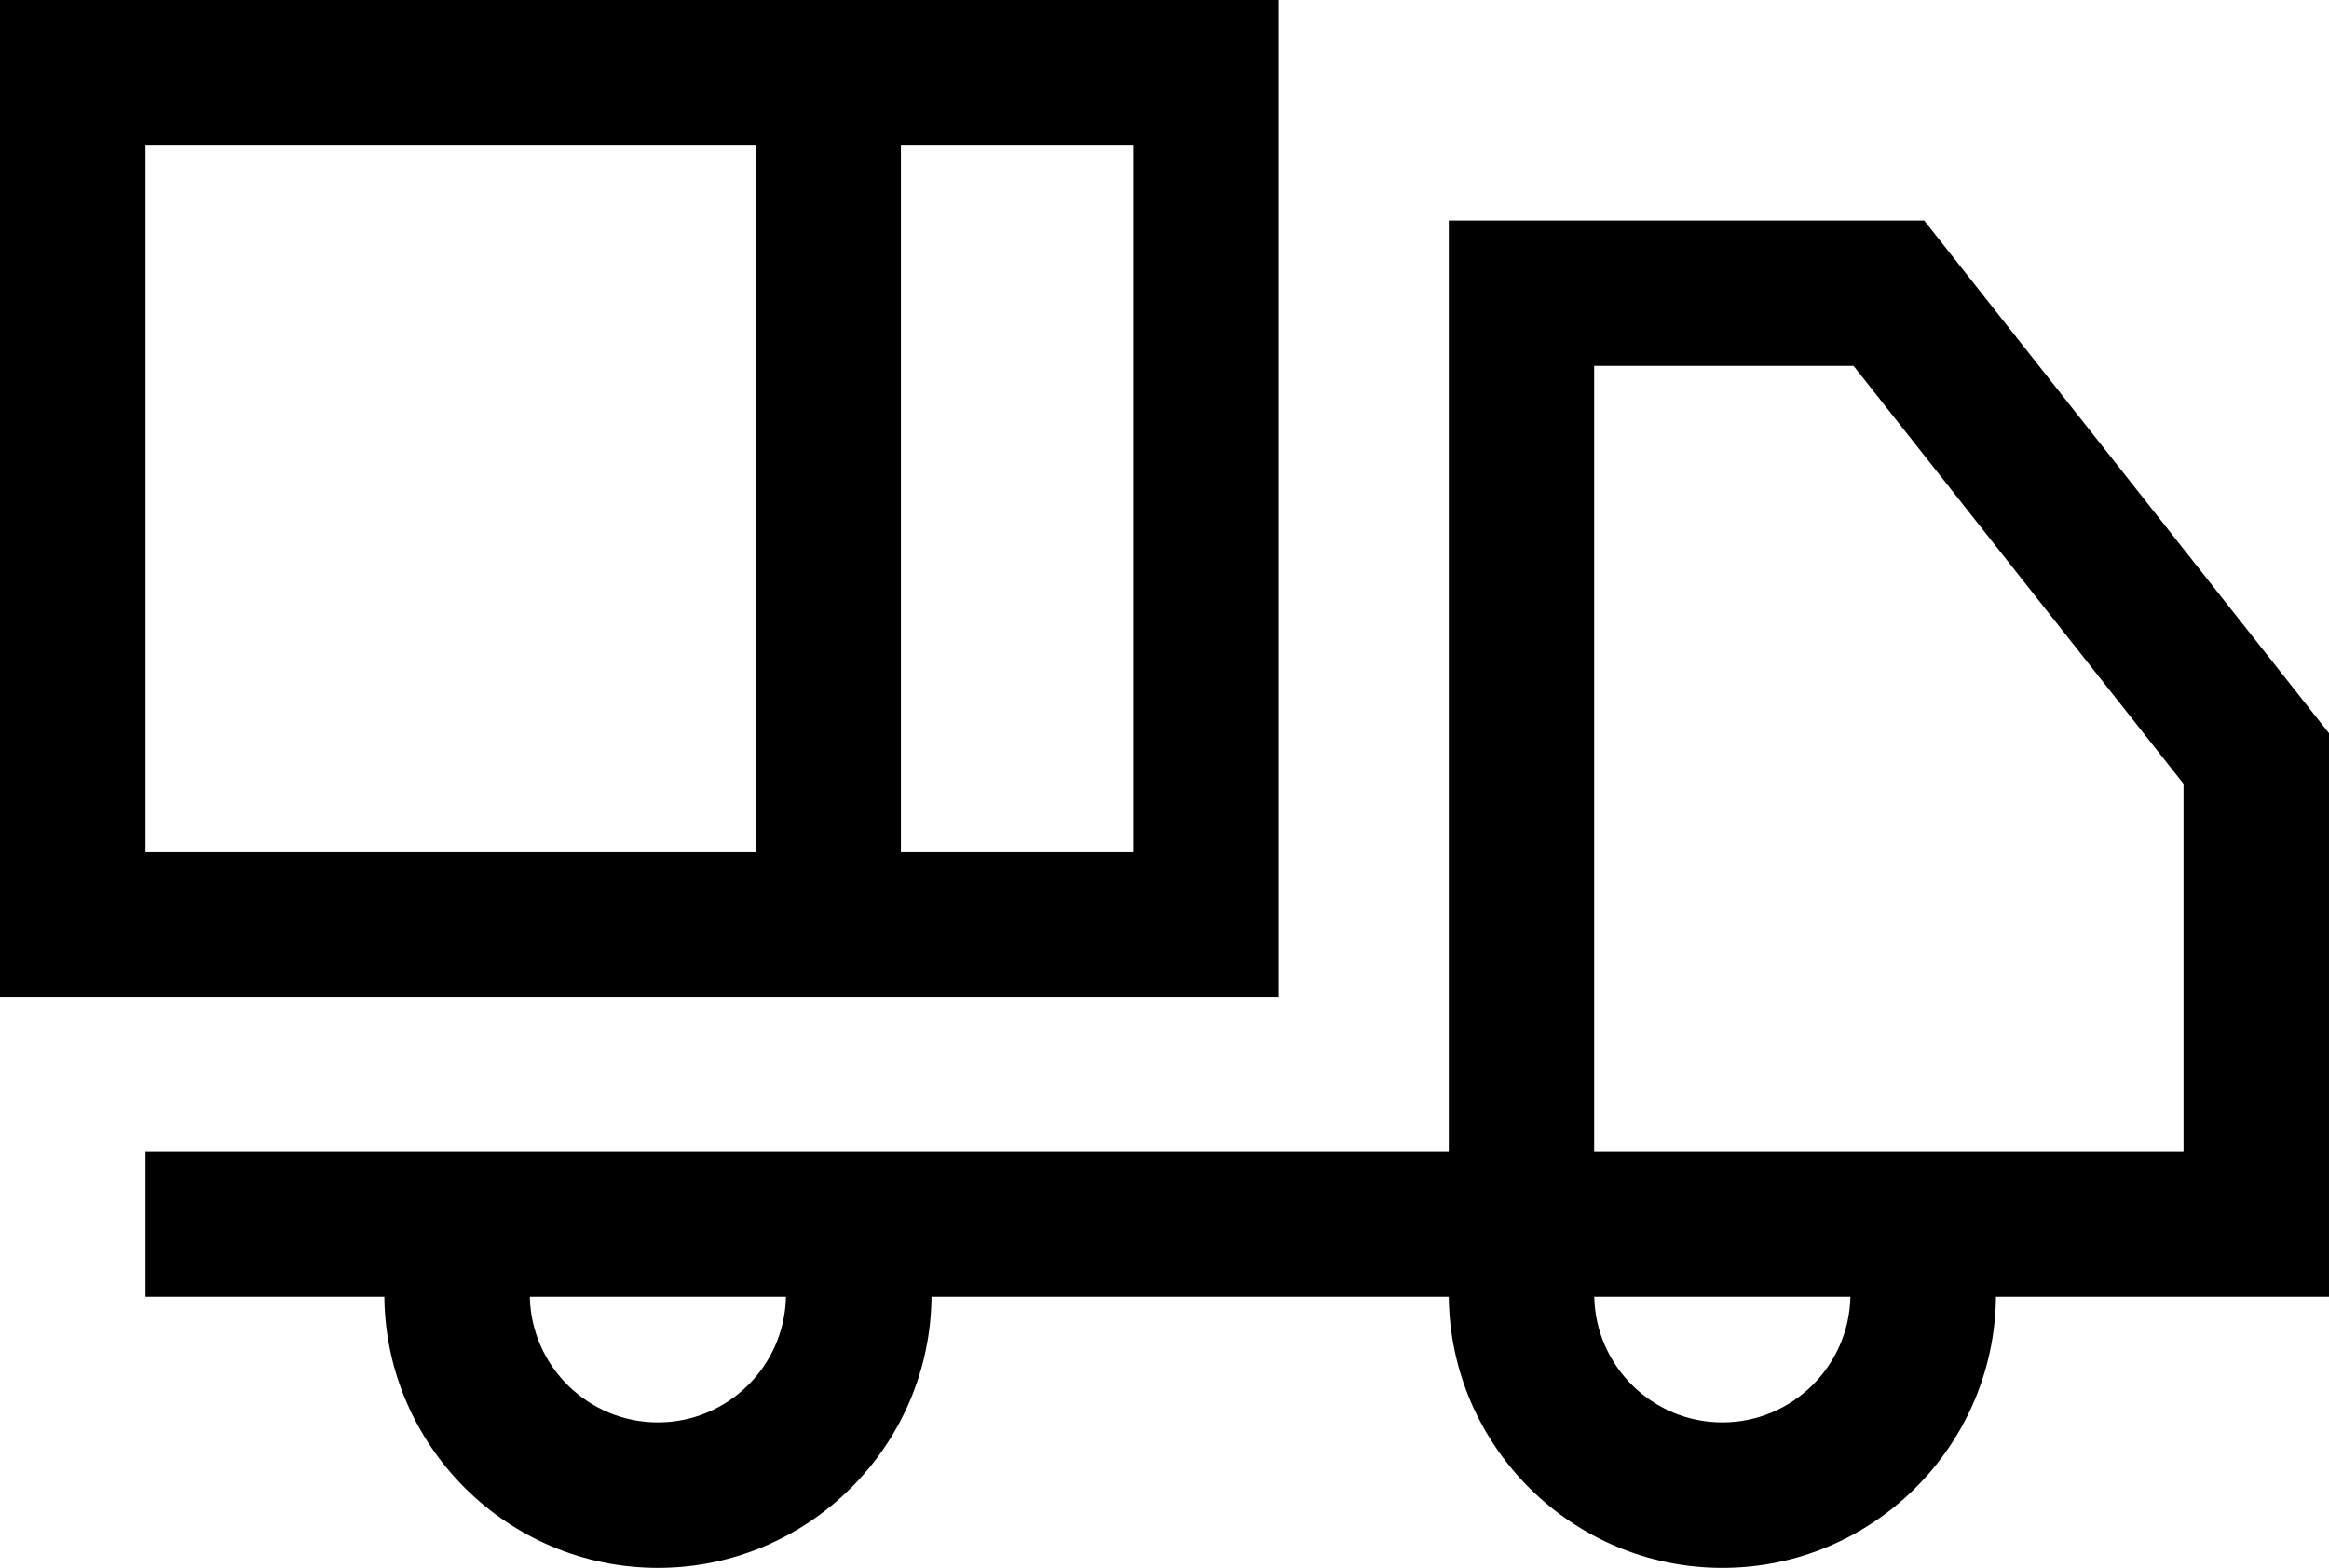
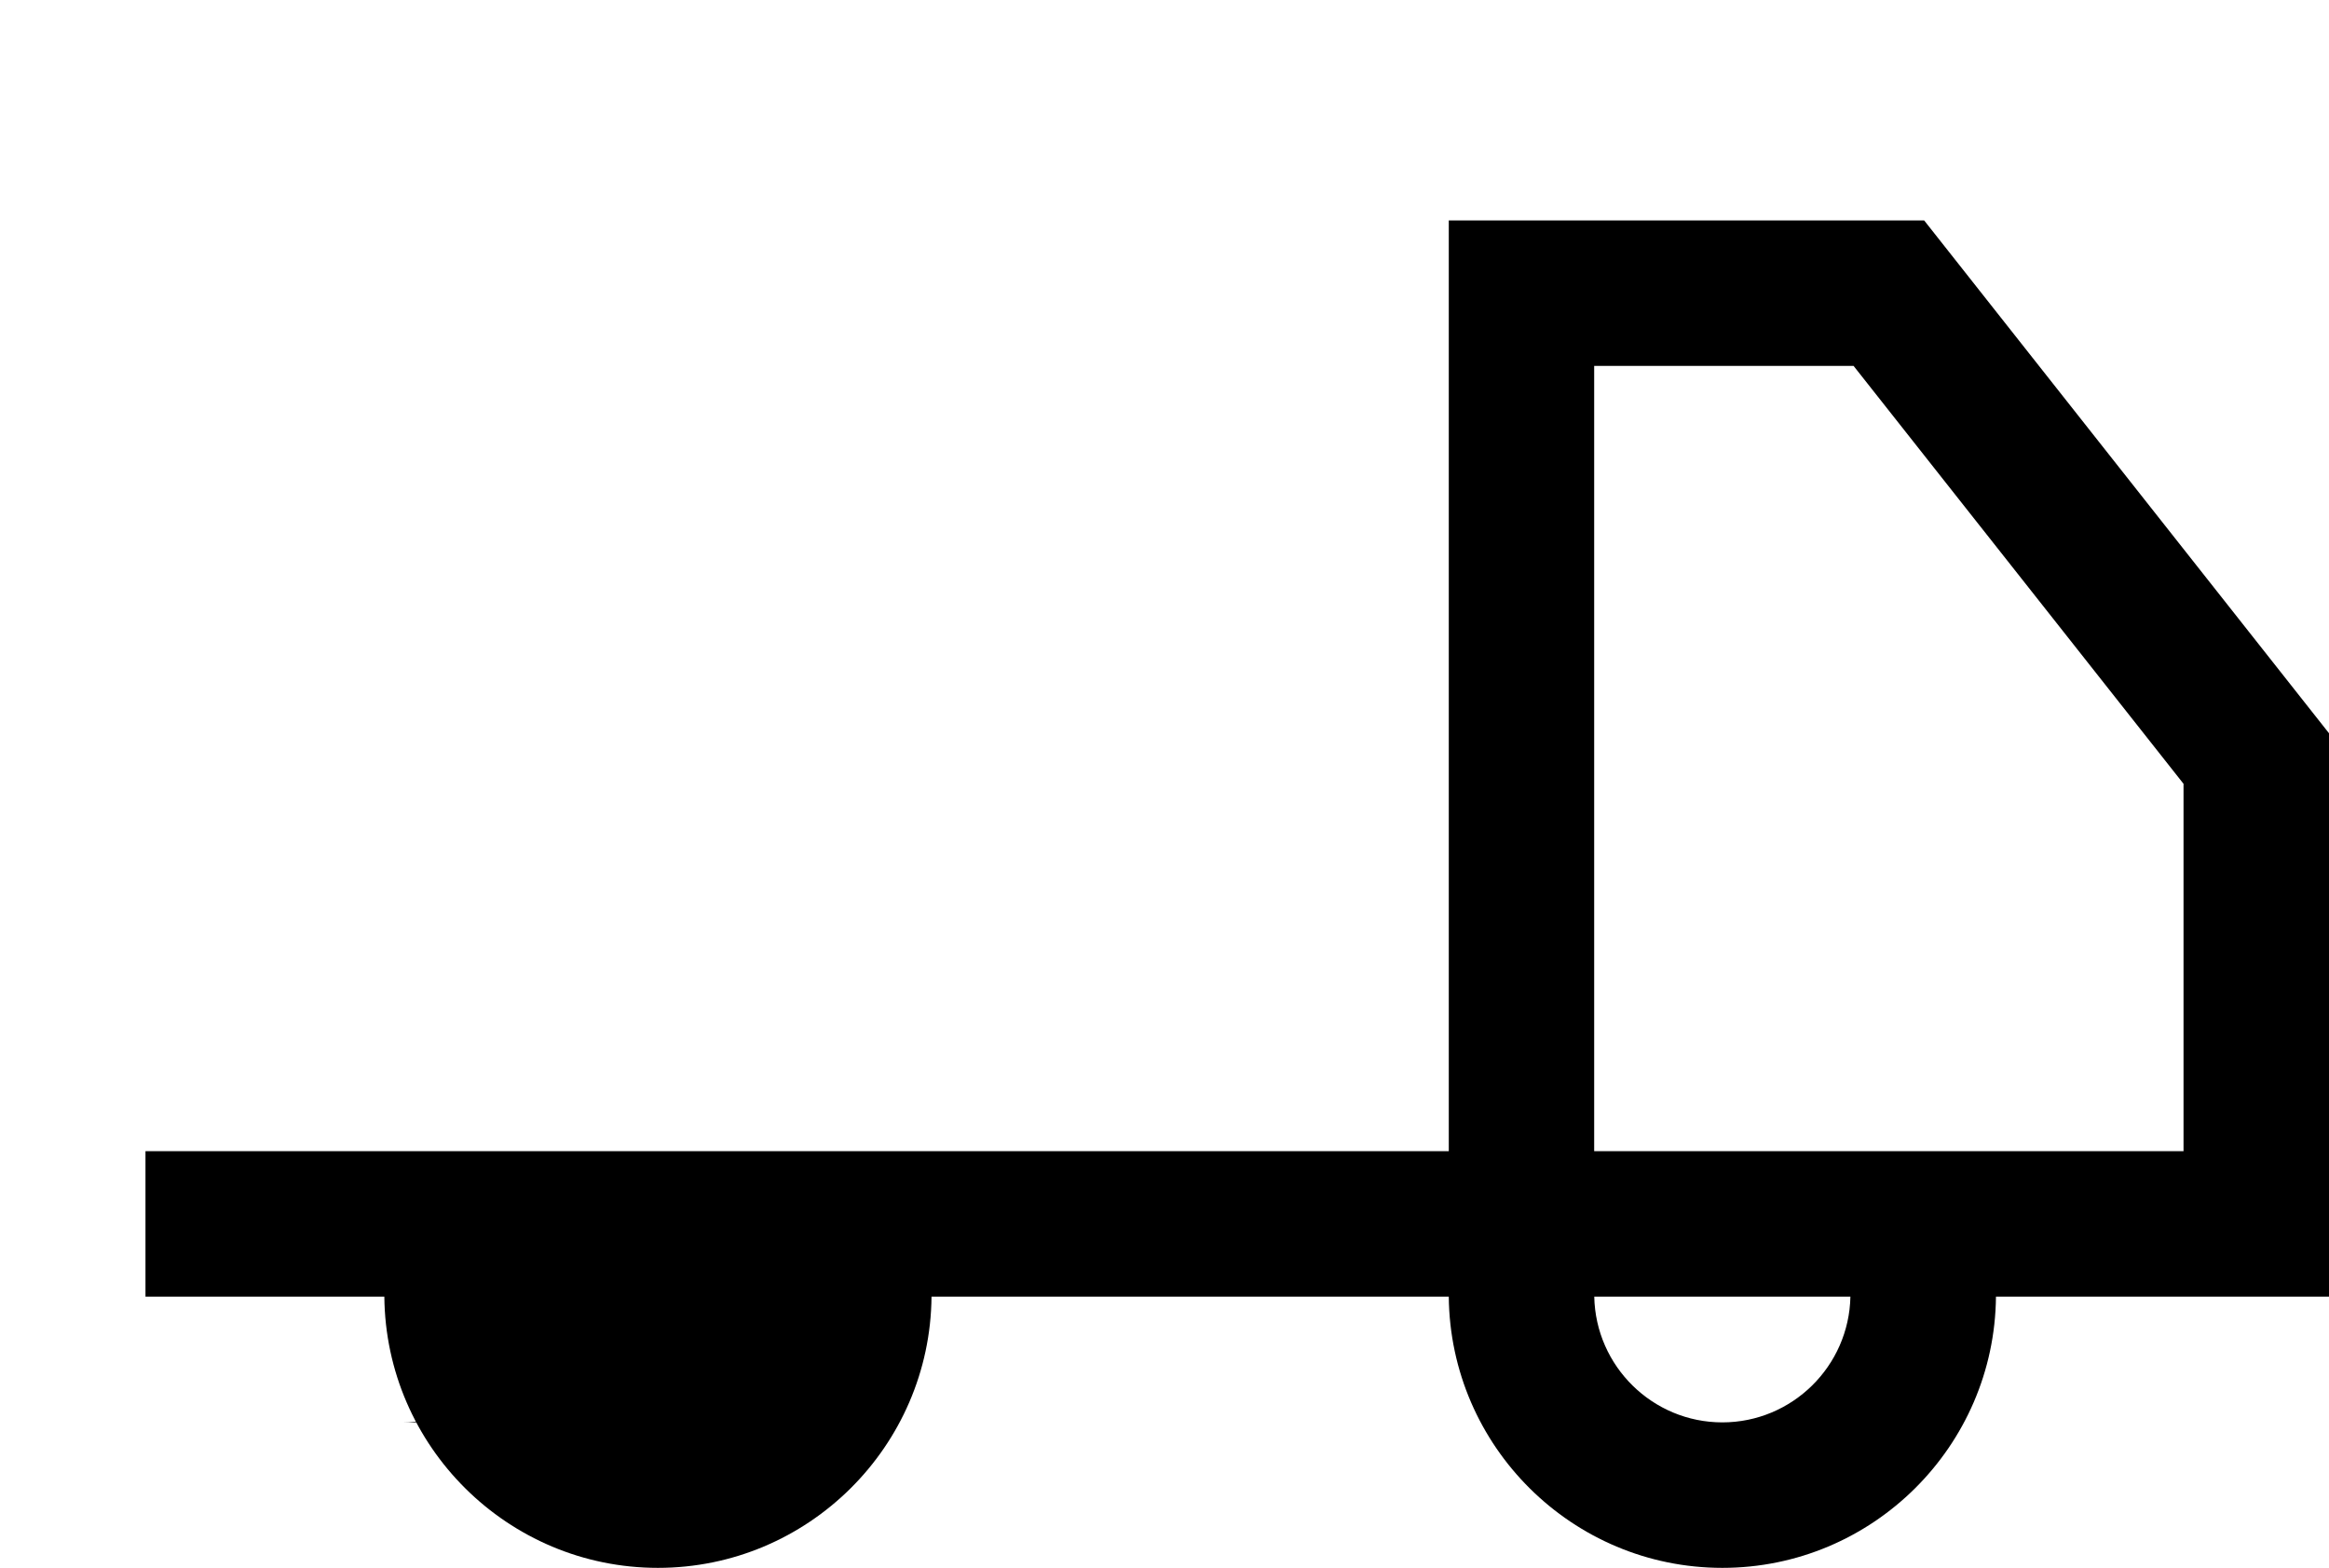
<svg xmlns="http://www.w3.org/2000/svg" id="_Слой_2" data-name="Слой 2" viewBox="0 0 272.32 183.31">
  <g id="_Слой_1-2" data-name="Слой 1">
    <g>
-       <path d="m272.32,85.73l-47.34-59.96h-55.58v108.82H17.01v17.01h27.93c.16,17.51,14.44,31.71,31.99,31.71s31.83-14.2,31.99-31.71h60.48c.16,17.51,14.44,31.71,31.99,31.71s31.83-14.2,31.99-31.71h38.94v-65.87Zm-195.39,80.57c-8.17,0-14.82-6.57-14.98-14.7h29.95c-.16,8.13-6.81,14.7-14.98,14.7Zm124.46,0c-8.17,0-14.82-6.57-14.98-14.7h29.95c-.16,8.13-6.81,14.7-14.98,14.7Zm53.92-31.71h-68.91V42.78h30.33l38.58,48.86v42.96Z" />
-       <path d="m105.34,116.56h44.17V0H0v116.56h105.34Zm-17.01-17.01H17.01V17.01h71.33v82.55Zm44.17-82.55v82.55h-27.16V17.01h27.16Z" />
+       <path d="m272.32,85.73l-47.34-59.96h-55.58v108.82H17.01v17.01h27.93c.16,17.51,14.44,31.71,31.99,31.71s31.83-14.2,31.99-31.71h60.48c.16,17.51,14.44,31.71,31.99,31.71s31.83-14.2,31.99-31.71h38.94v-65.87Zm-195.39,80.57c-8.17,0-14.82-6.57-14.98-14.7c-.16,8.13-6.81,14.7-14.98,14.7Zm124.46,0c-8.17,0-14.82-6.57-14.98-14.7h29.95c-.16,8.13-6.81,14.7-14.98,14.7Zm53.92-31.71h-68.91V42.78h30.33l38.58,48.86v42.96Z" />
    </g>
  </g>
</svg>